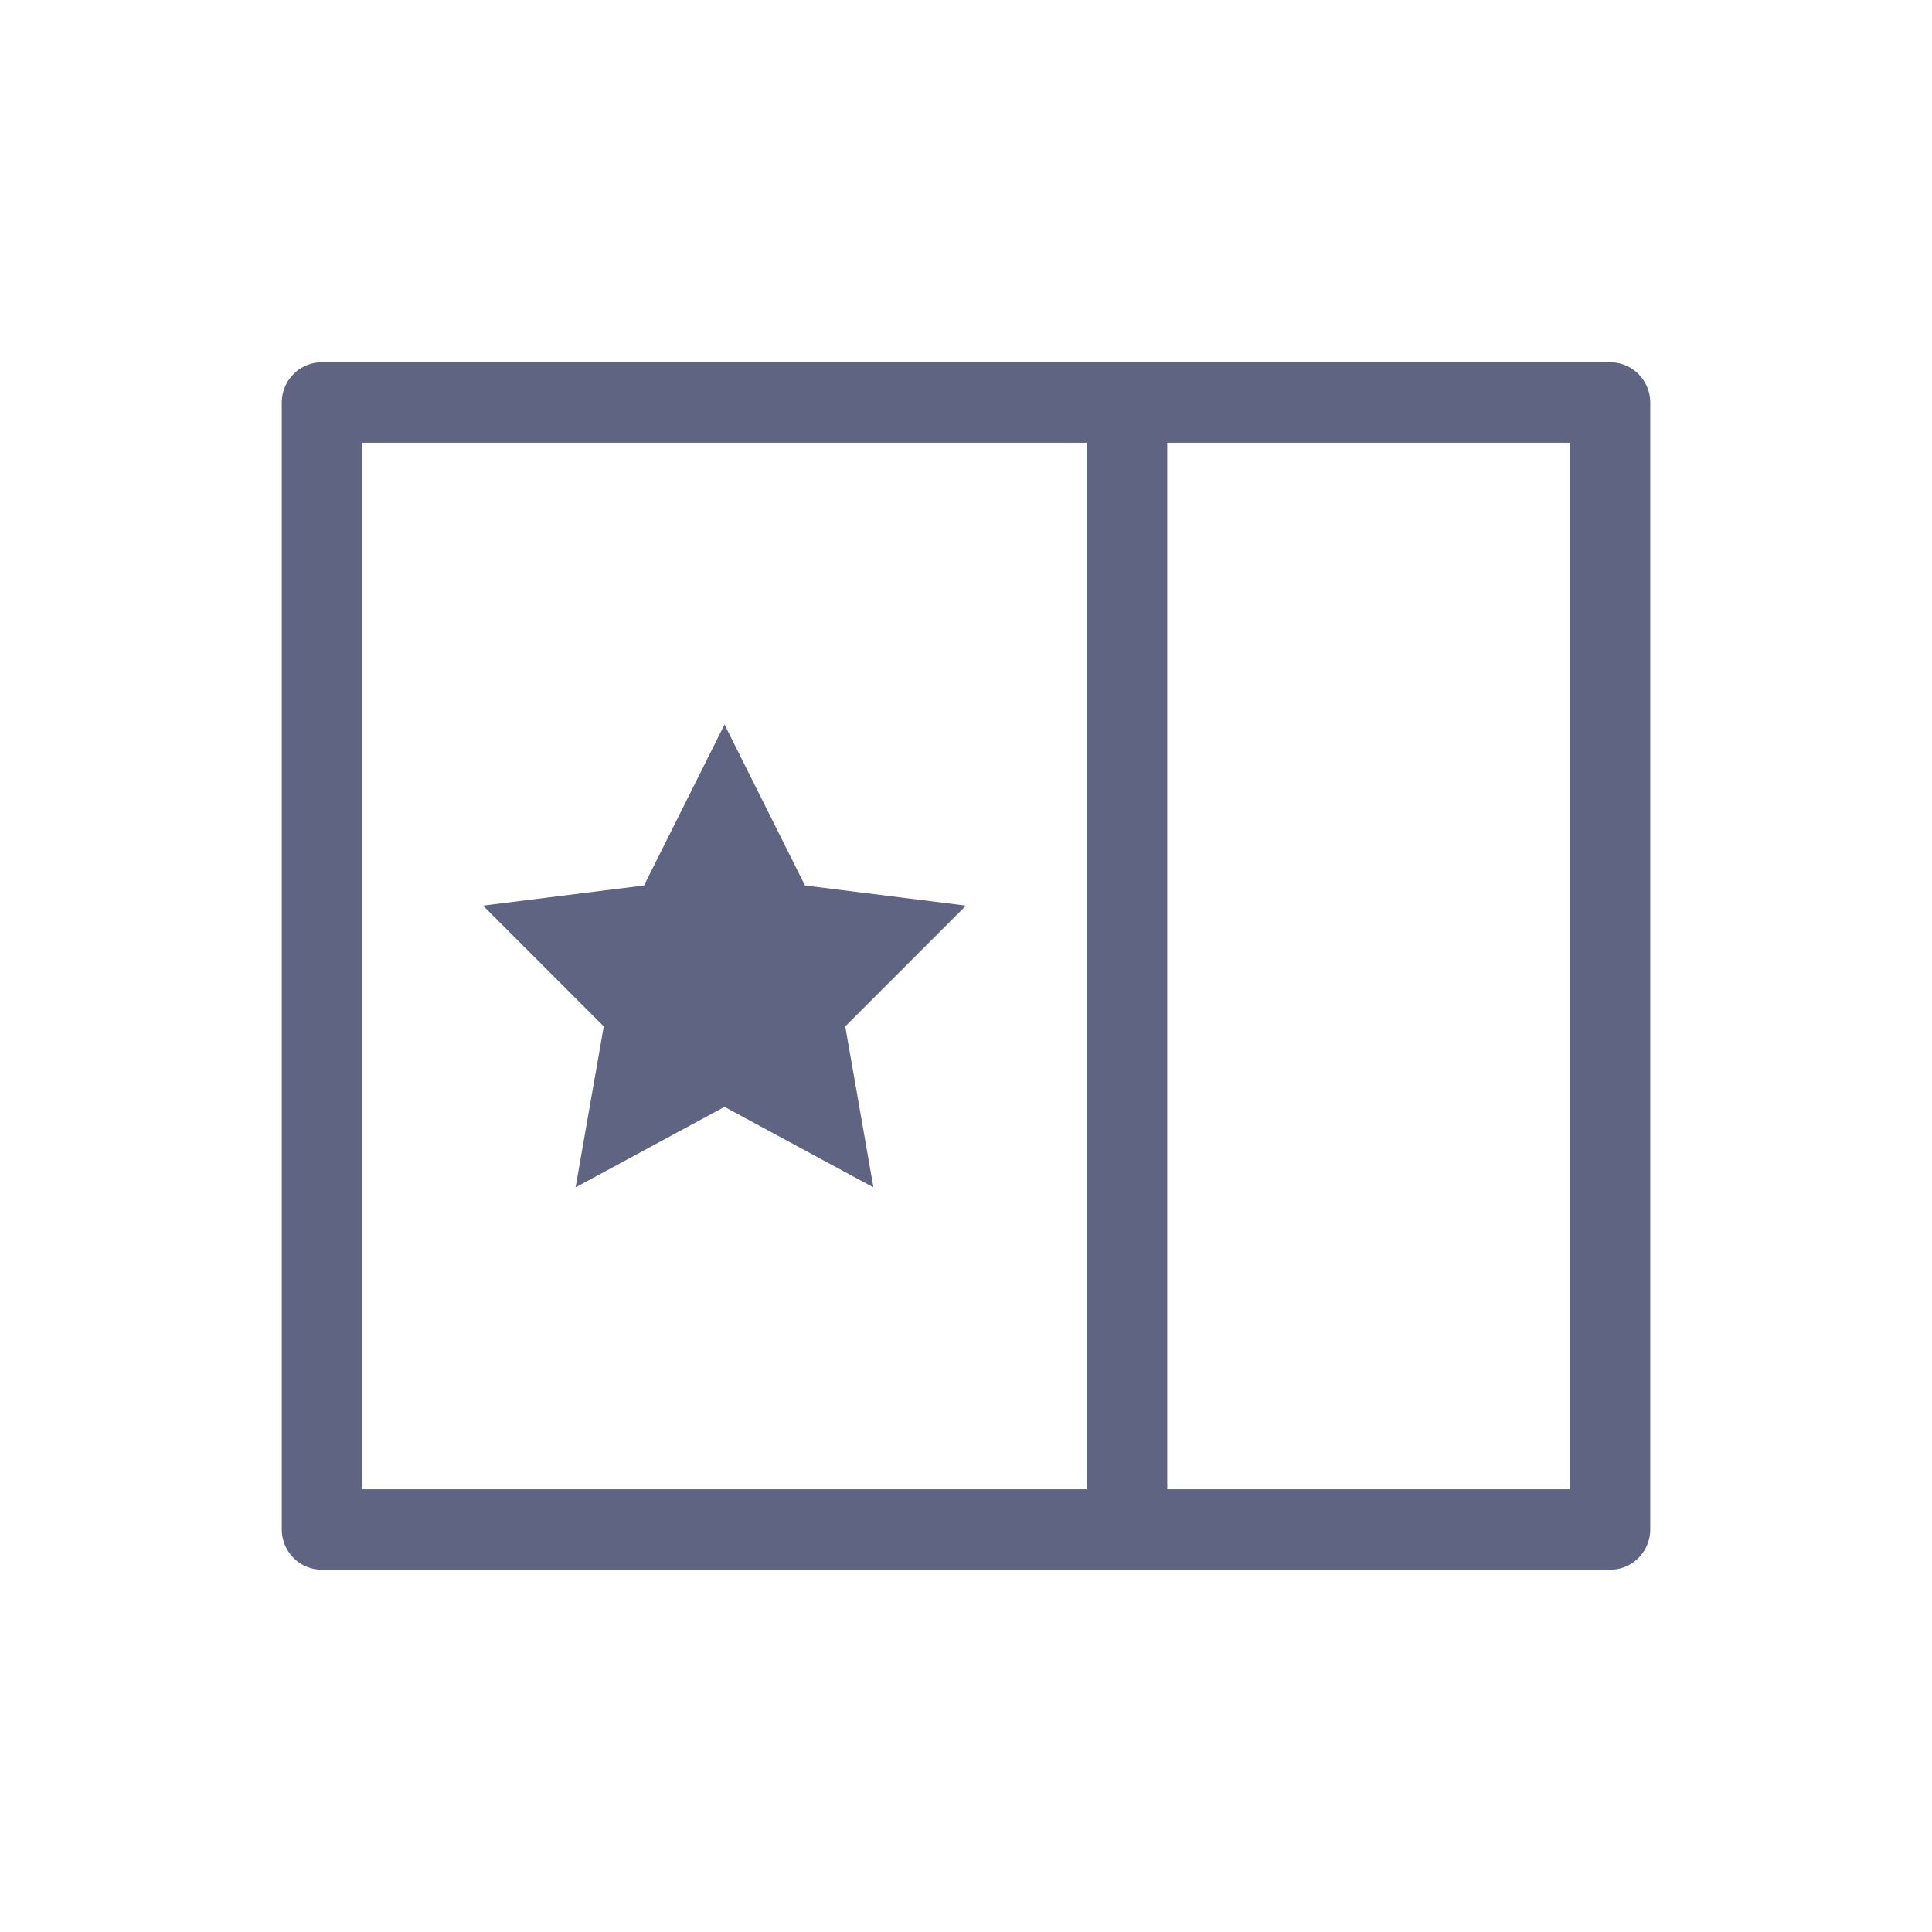
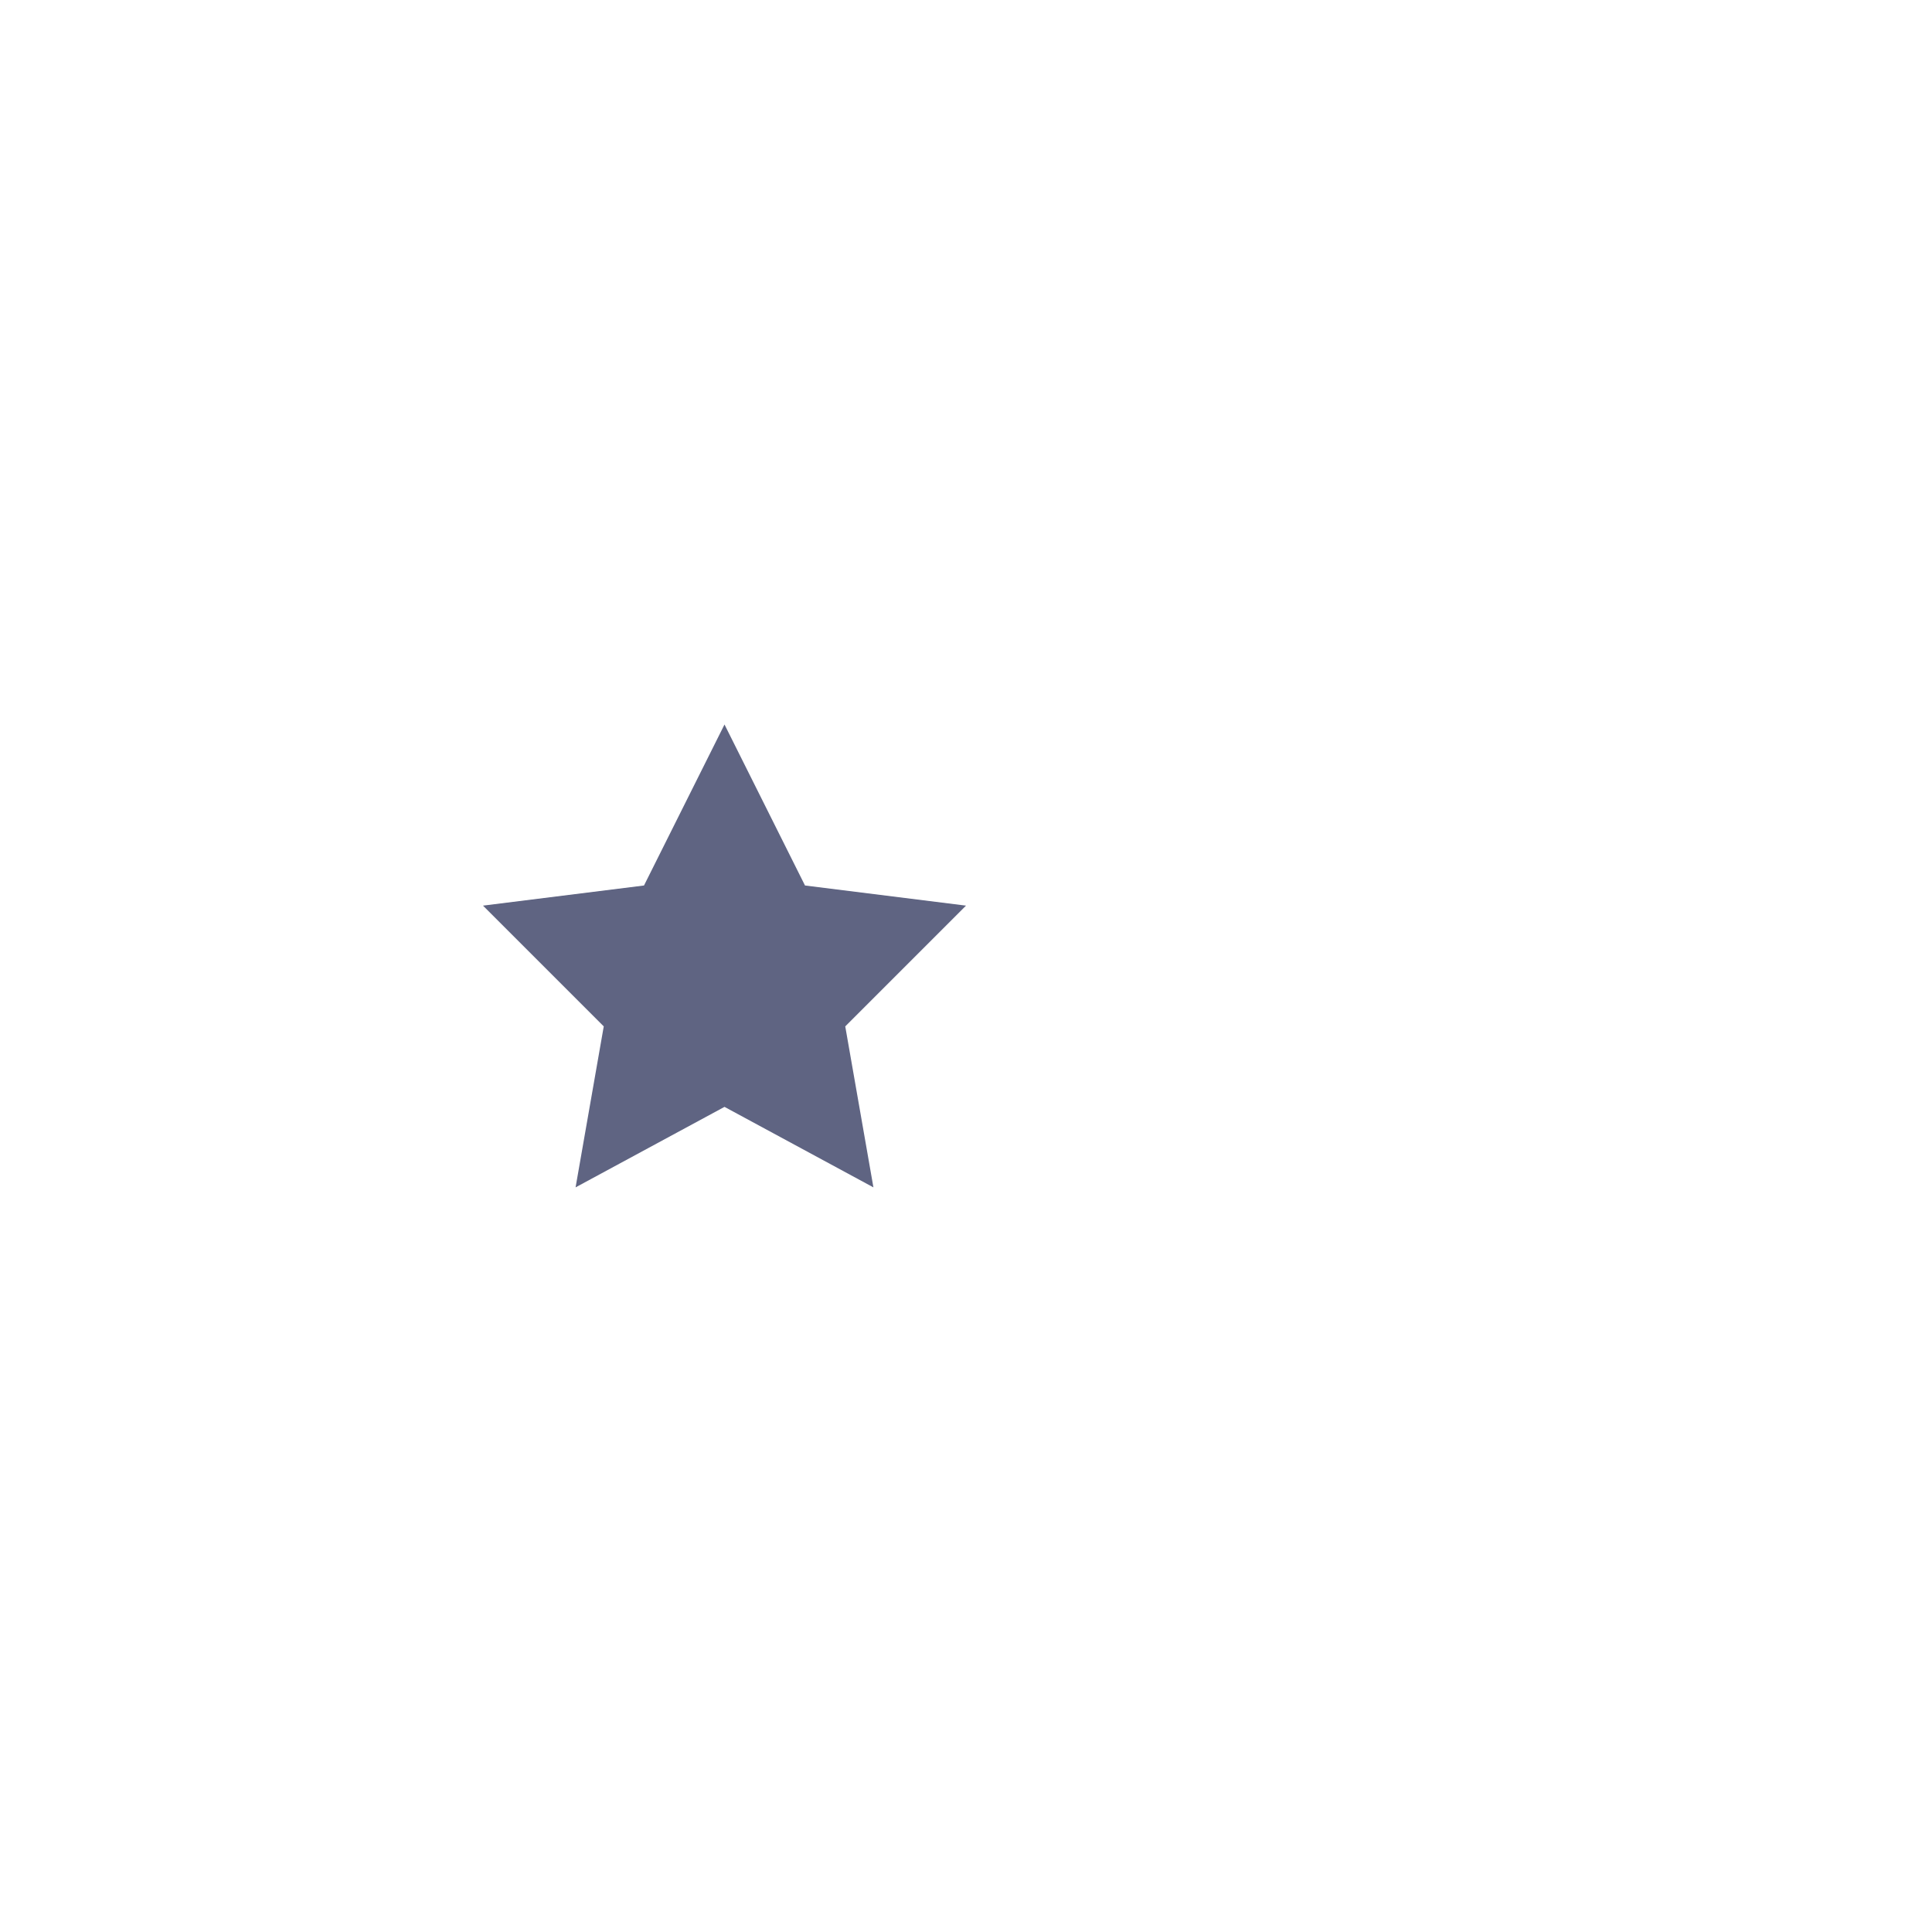
<svg xmlns="http://www.w3.org/2000/svg" width="48" height="48" viewBox="0 0 48 48" fill="none" stroke="#5f6482" stroke-width="2">
-   <path d="M8 10h20v28H8zM28 10h12v28H28" stroke-linejoin="round" />
  <path d="M18 18l2 4 4 .5-3 3 .7 4-3.7-2-3.7 2 .7-4-3-3 4-.5 2-4z" fill="#5f6482" stroke="none" />
</svg>